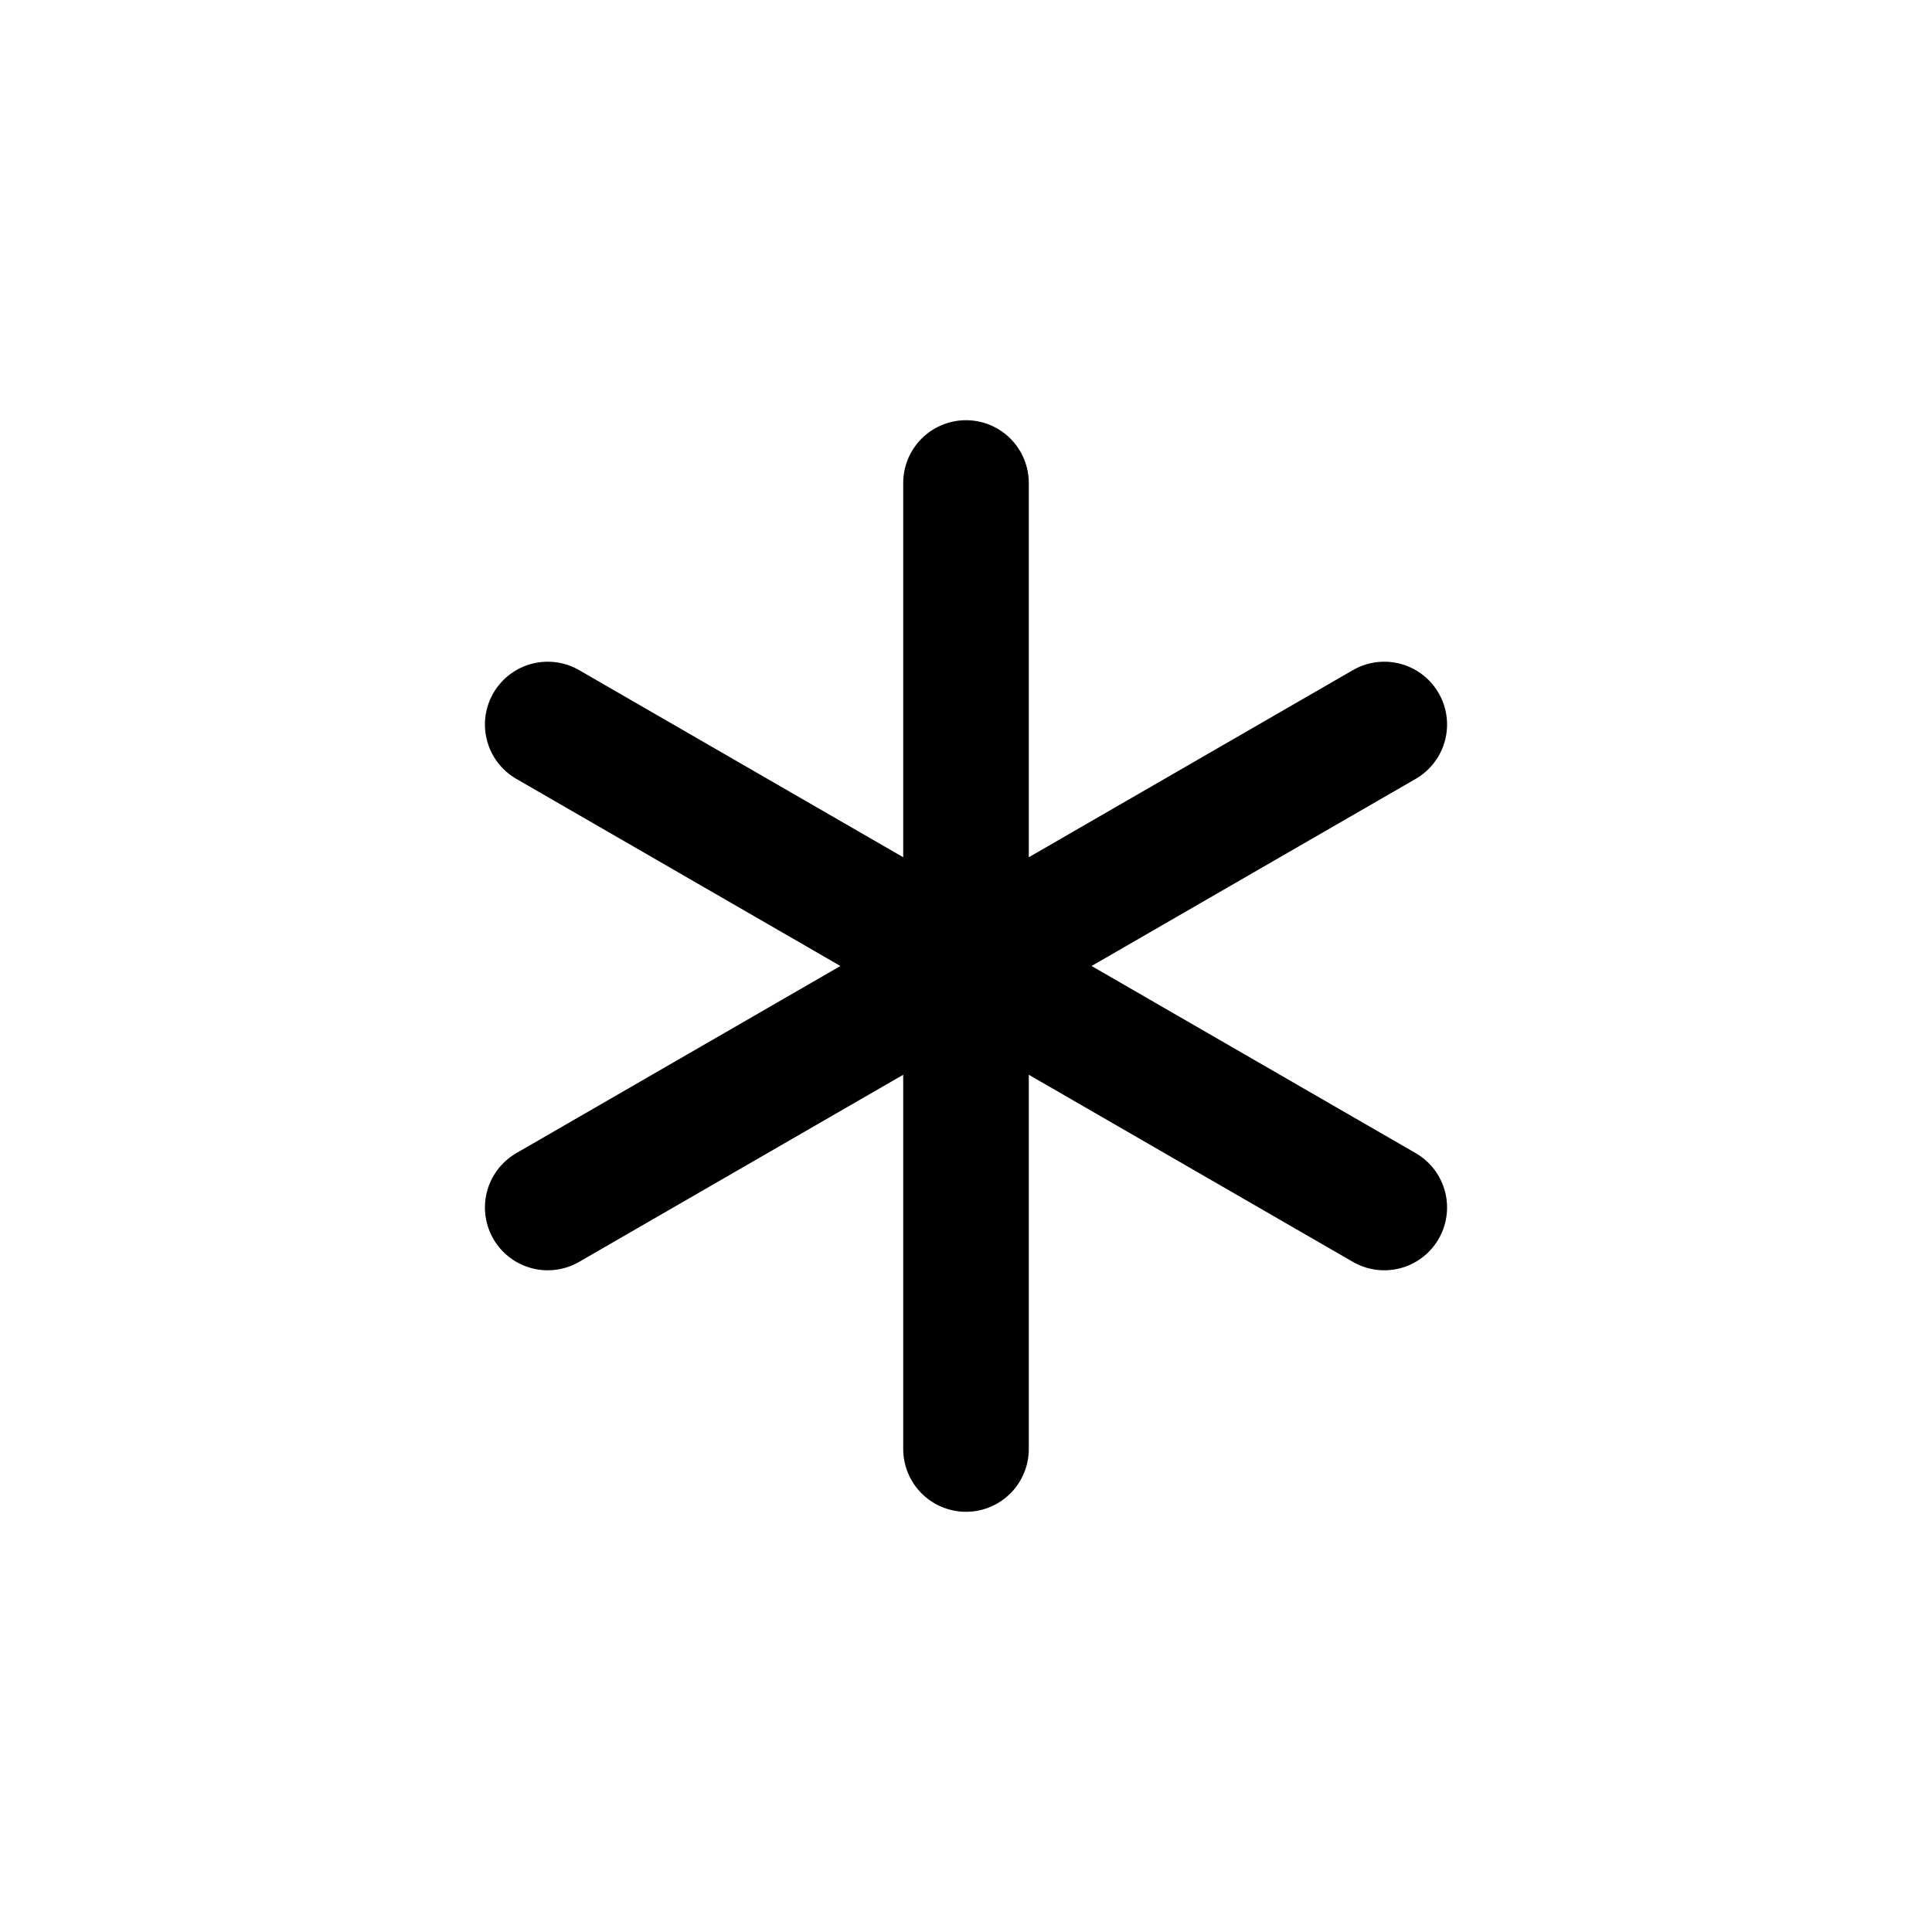
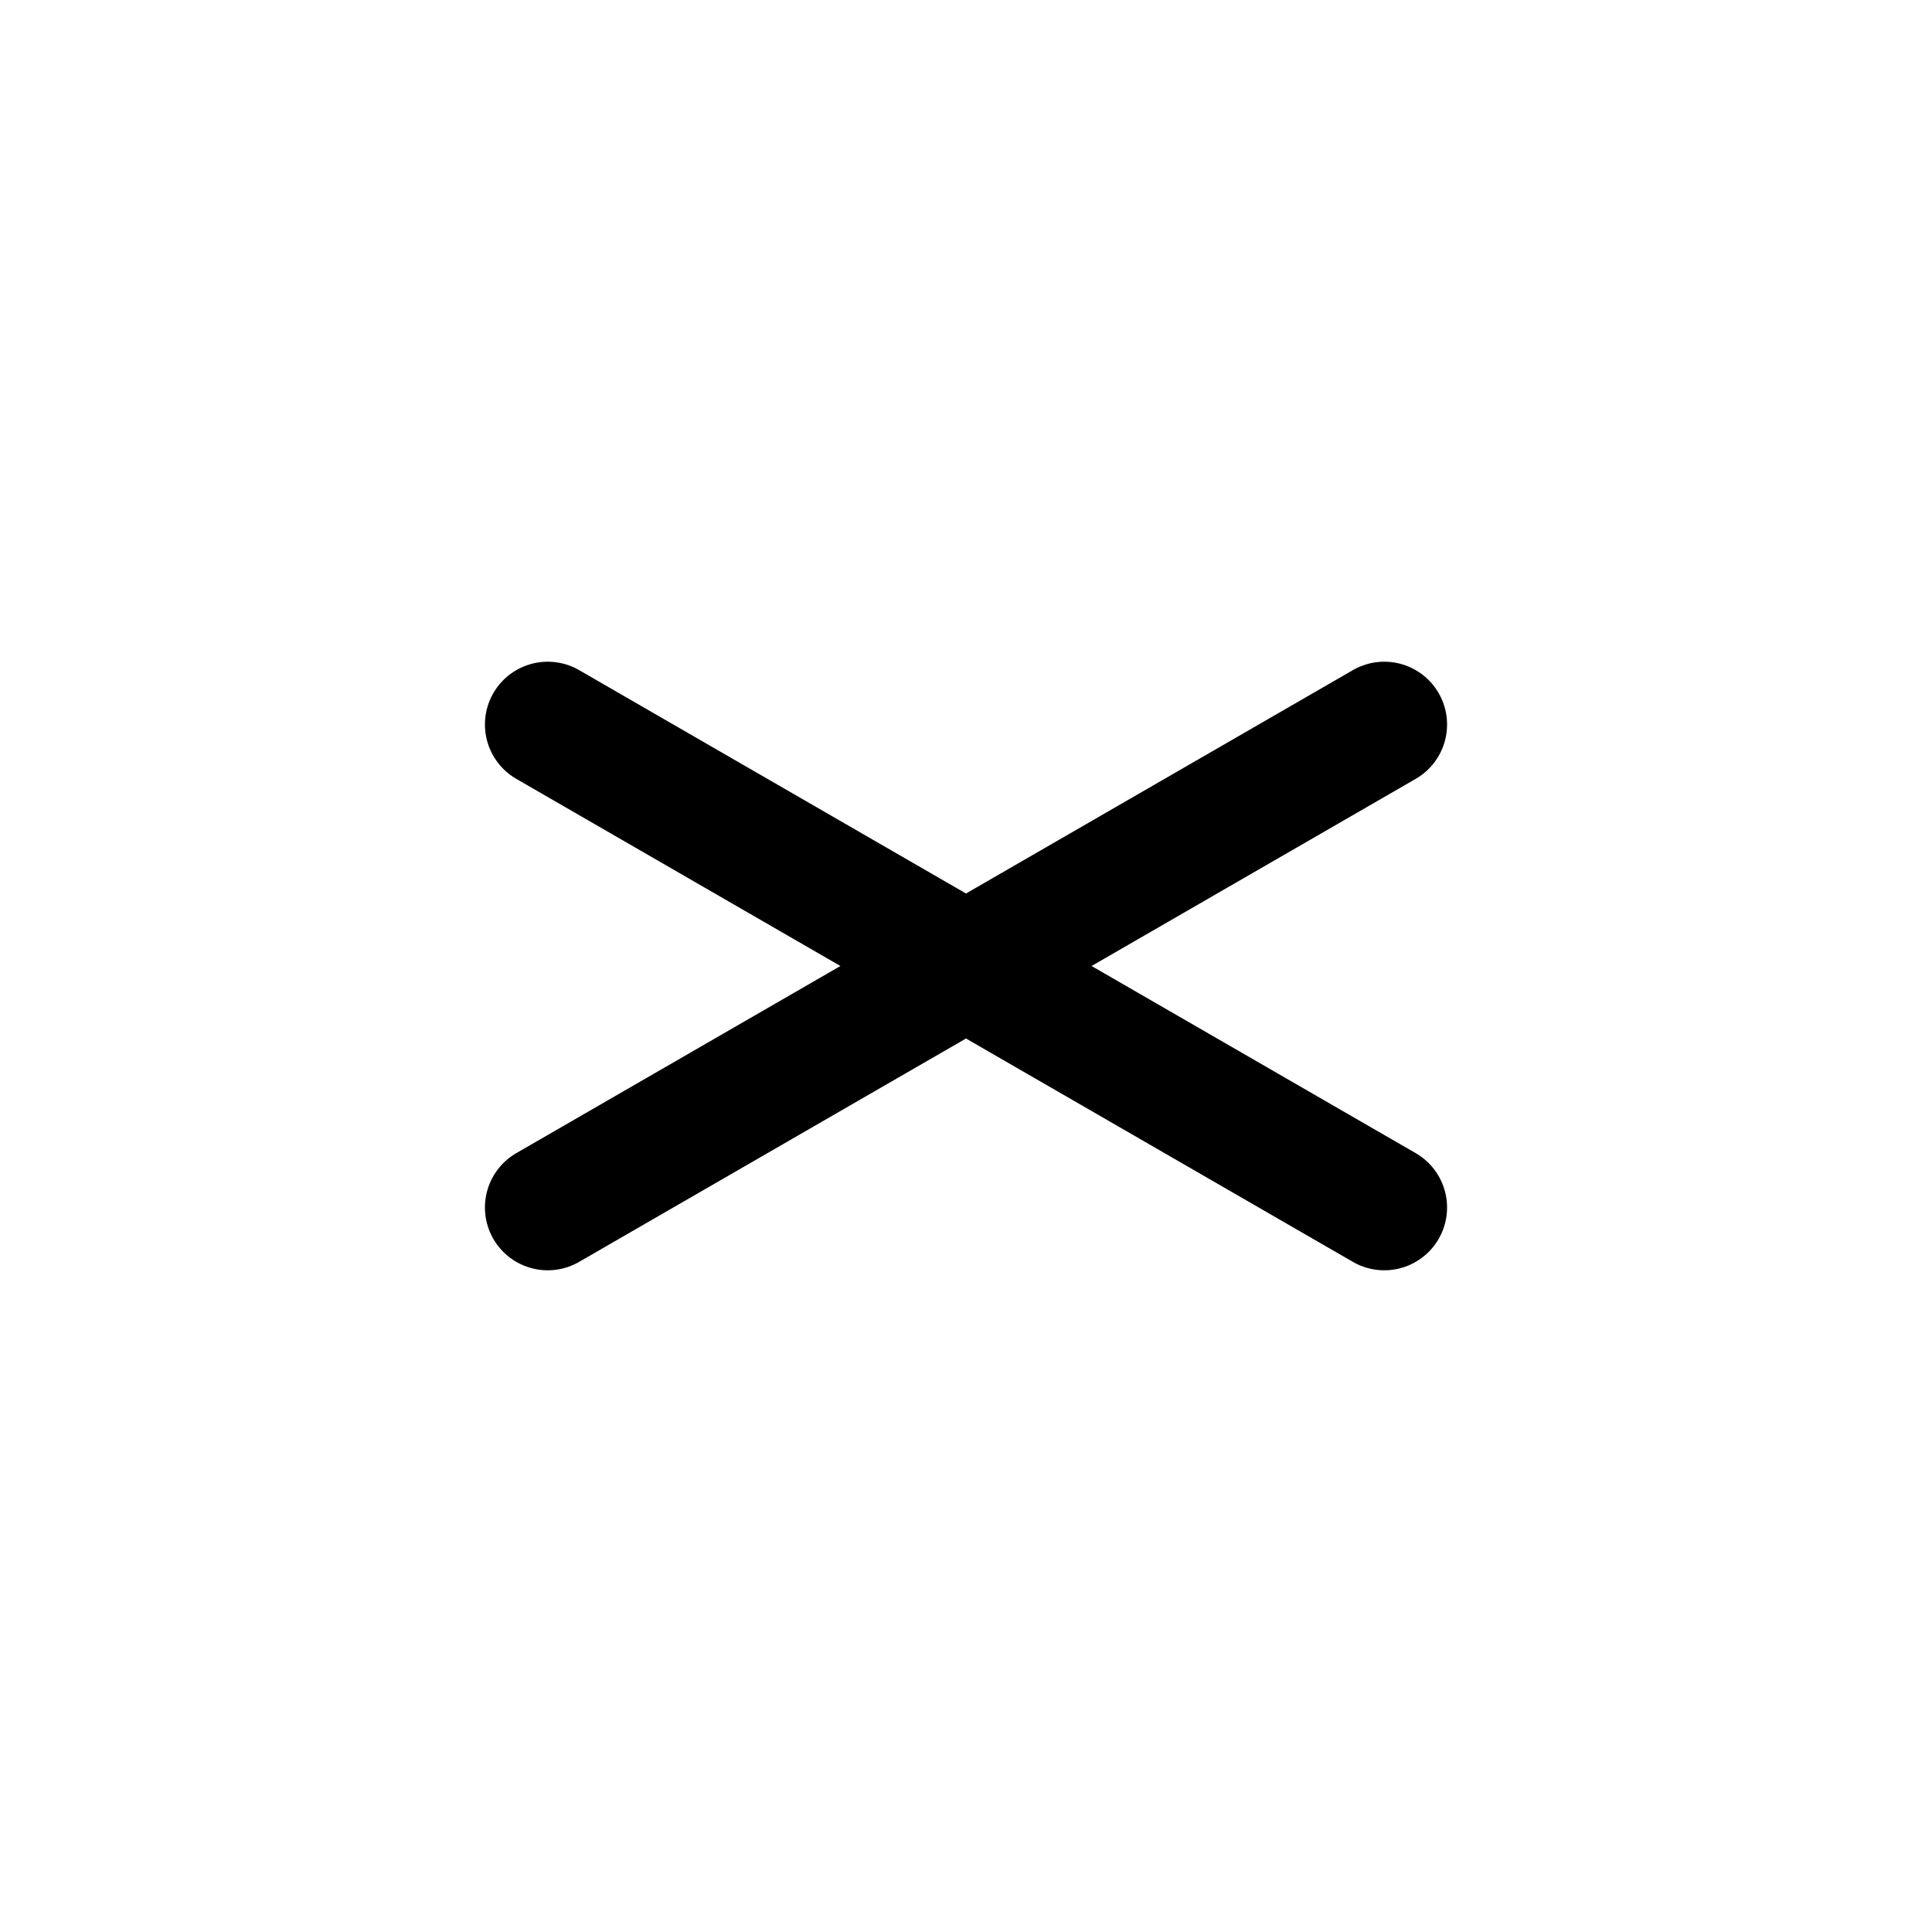
<svg xmlns="http://www.w3.org/2000/svg" width="20" height="20" viewBox="0 0 20 20" fill="none">
-   <path d="M10 5V15M14.33 7.5L5.67 12.5M5.67 7.5L14.33 12.5" stroke="black" stroke-width="1.3" stroke-linecap="round" stroke-linejoin="round" />
+   <path d="M10 5M14.33 7.5L5.67 12.5M5.67 7.5L14.33 12.5" stroke="black" stroke-width="1.3" stroke-linecap="round" stroke-linejoin="round" />
</svg>